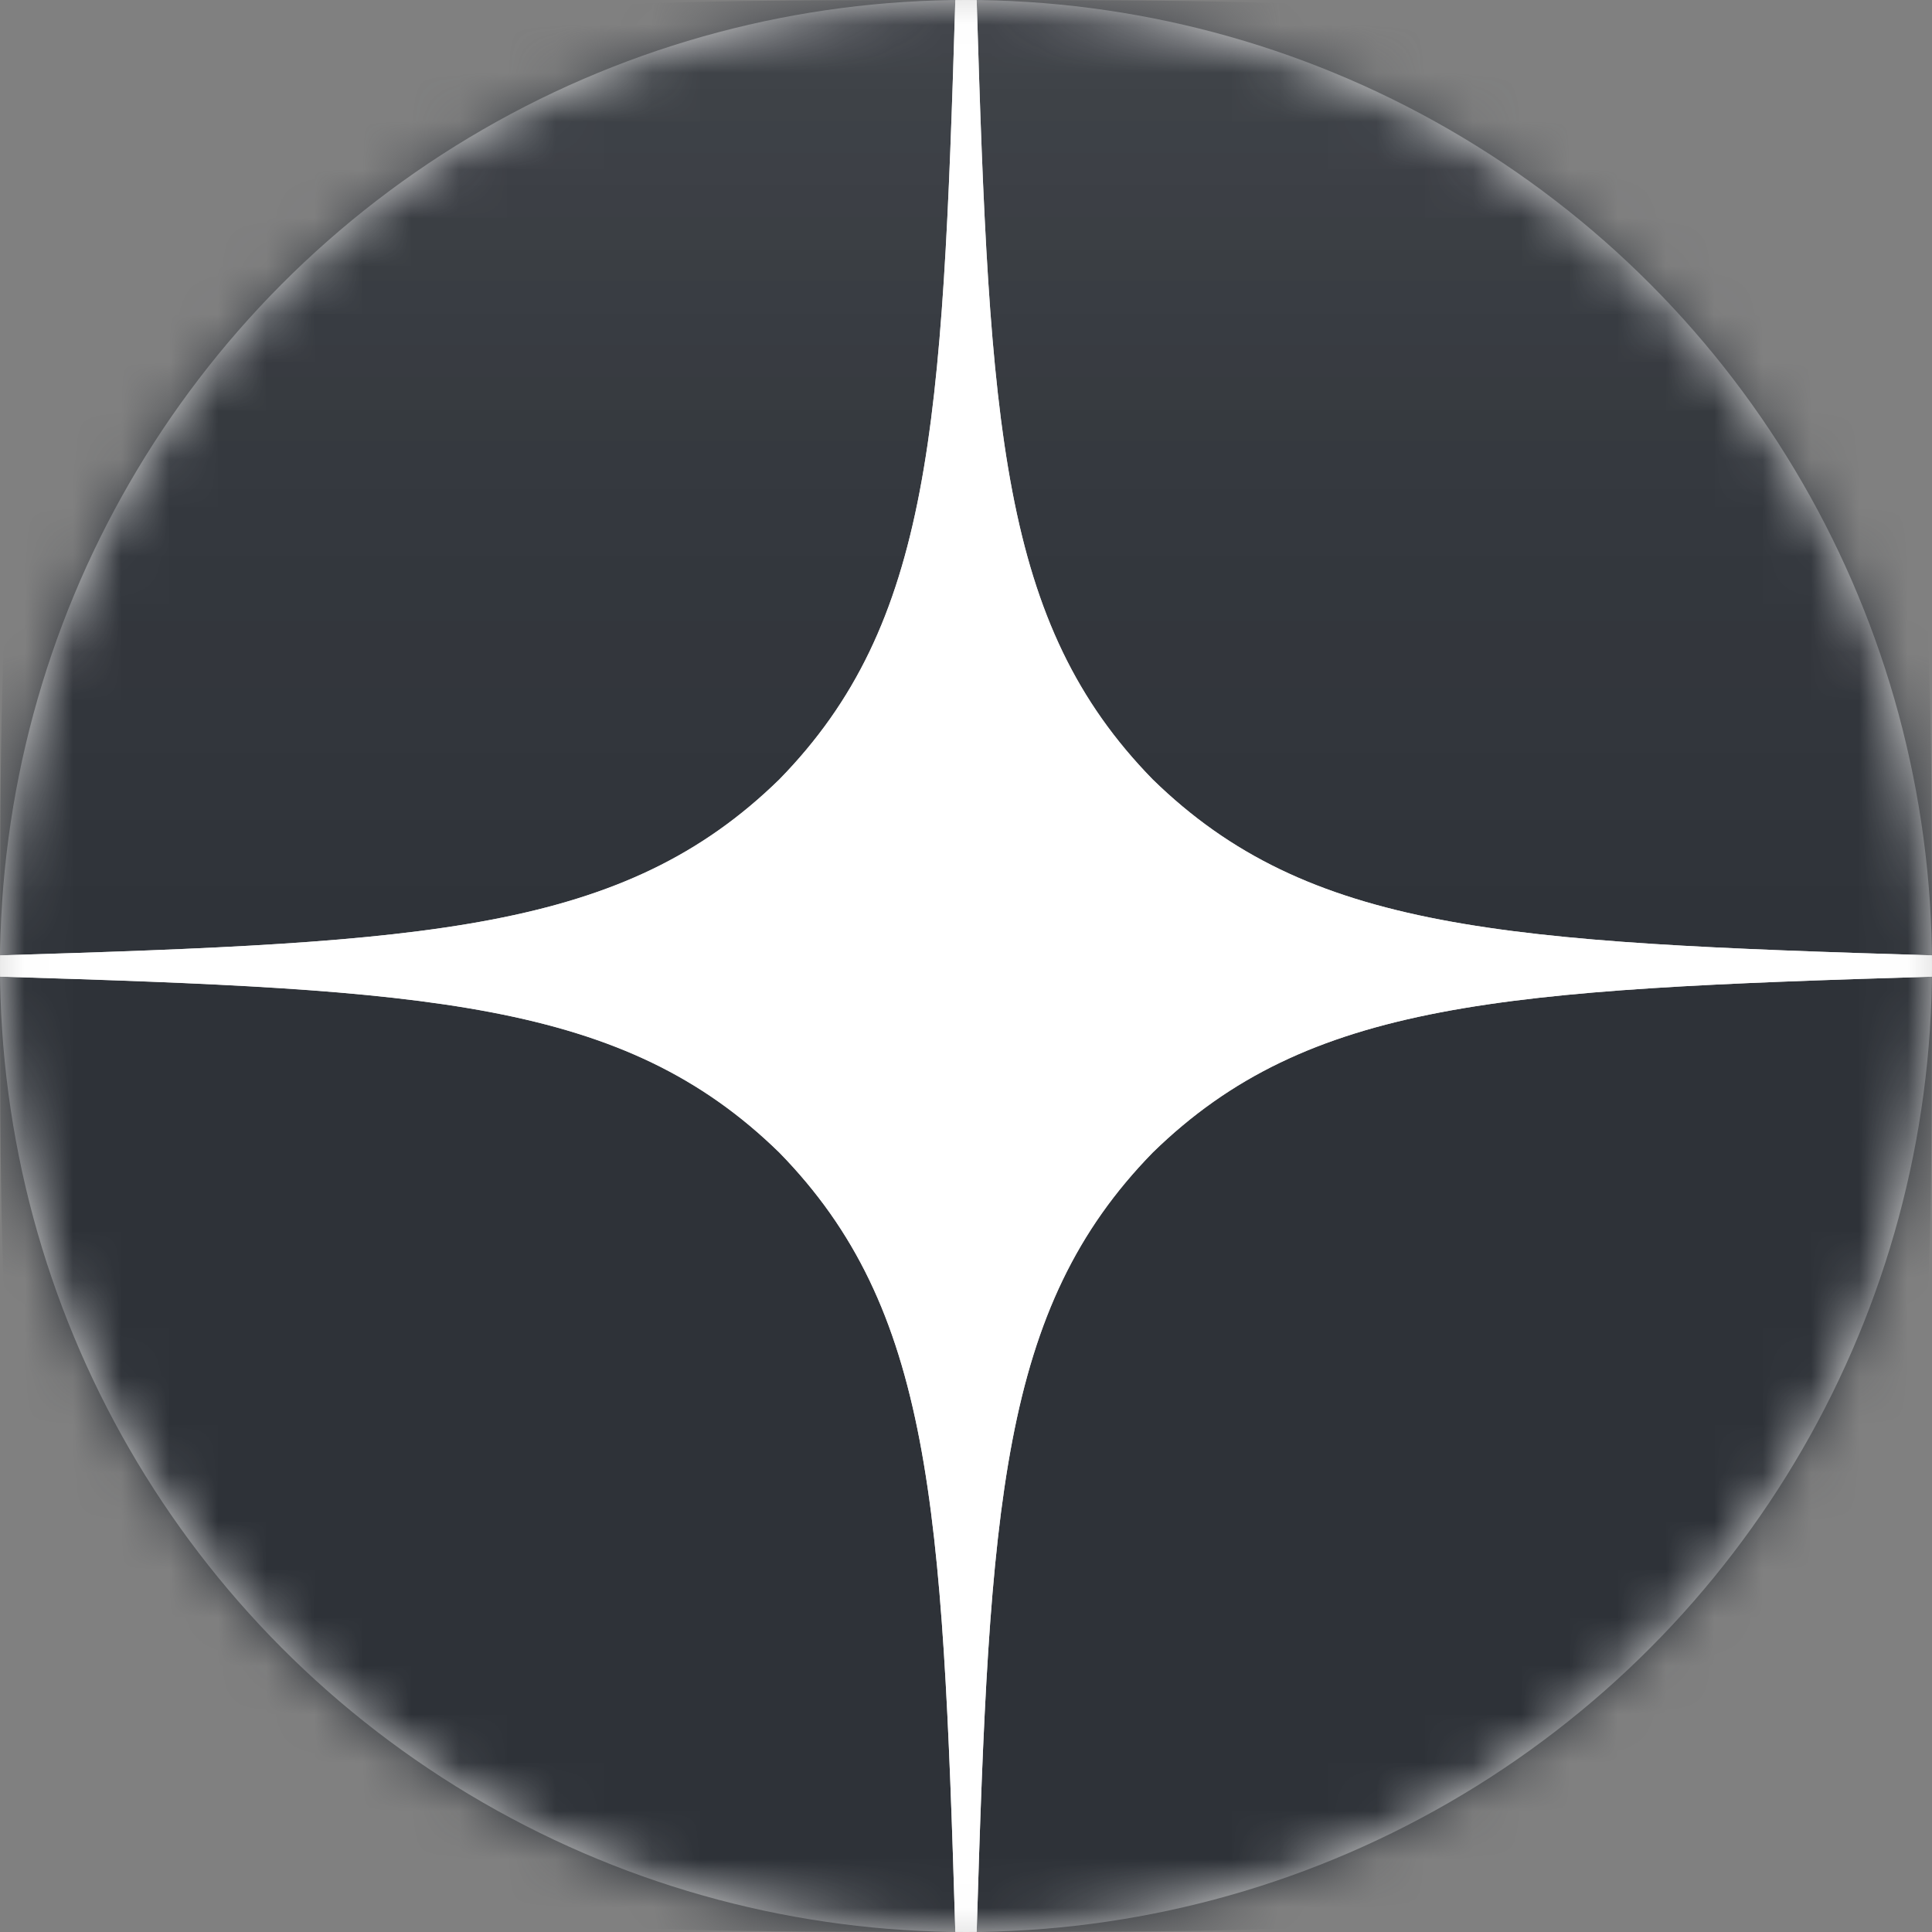
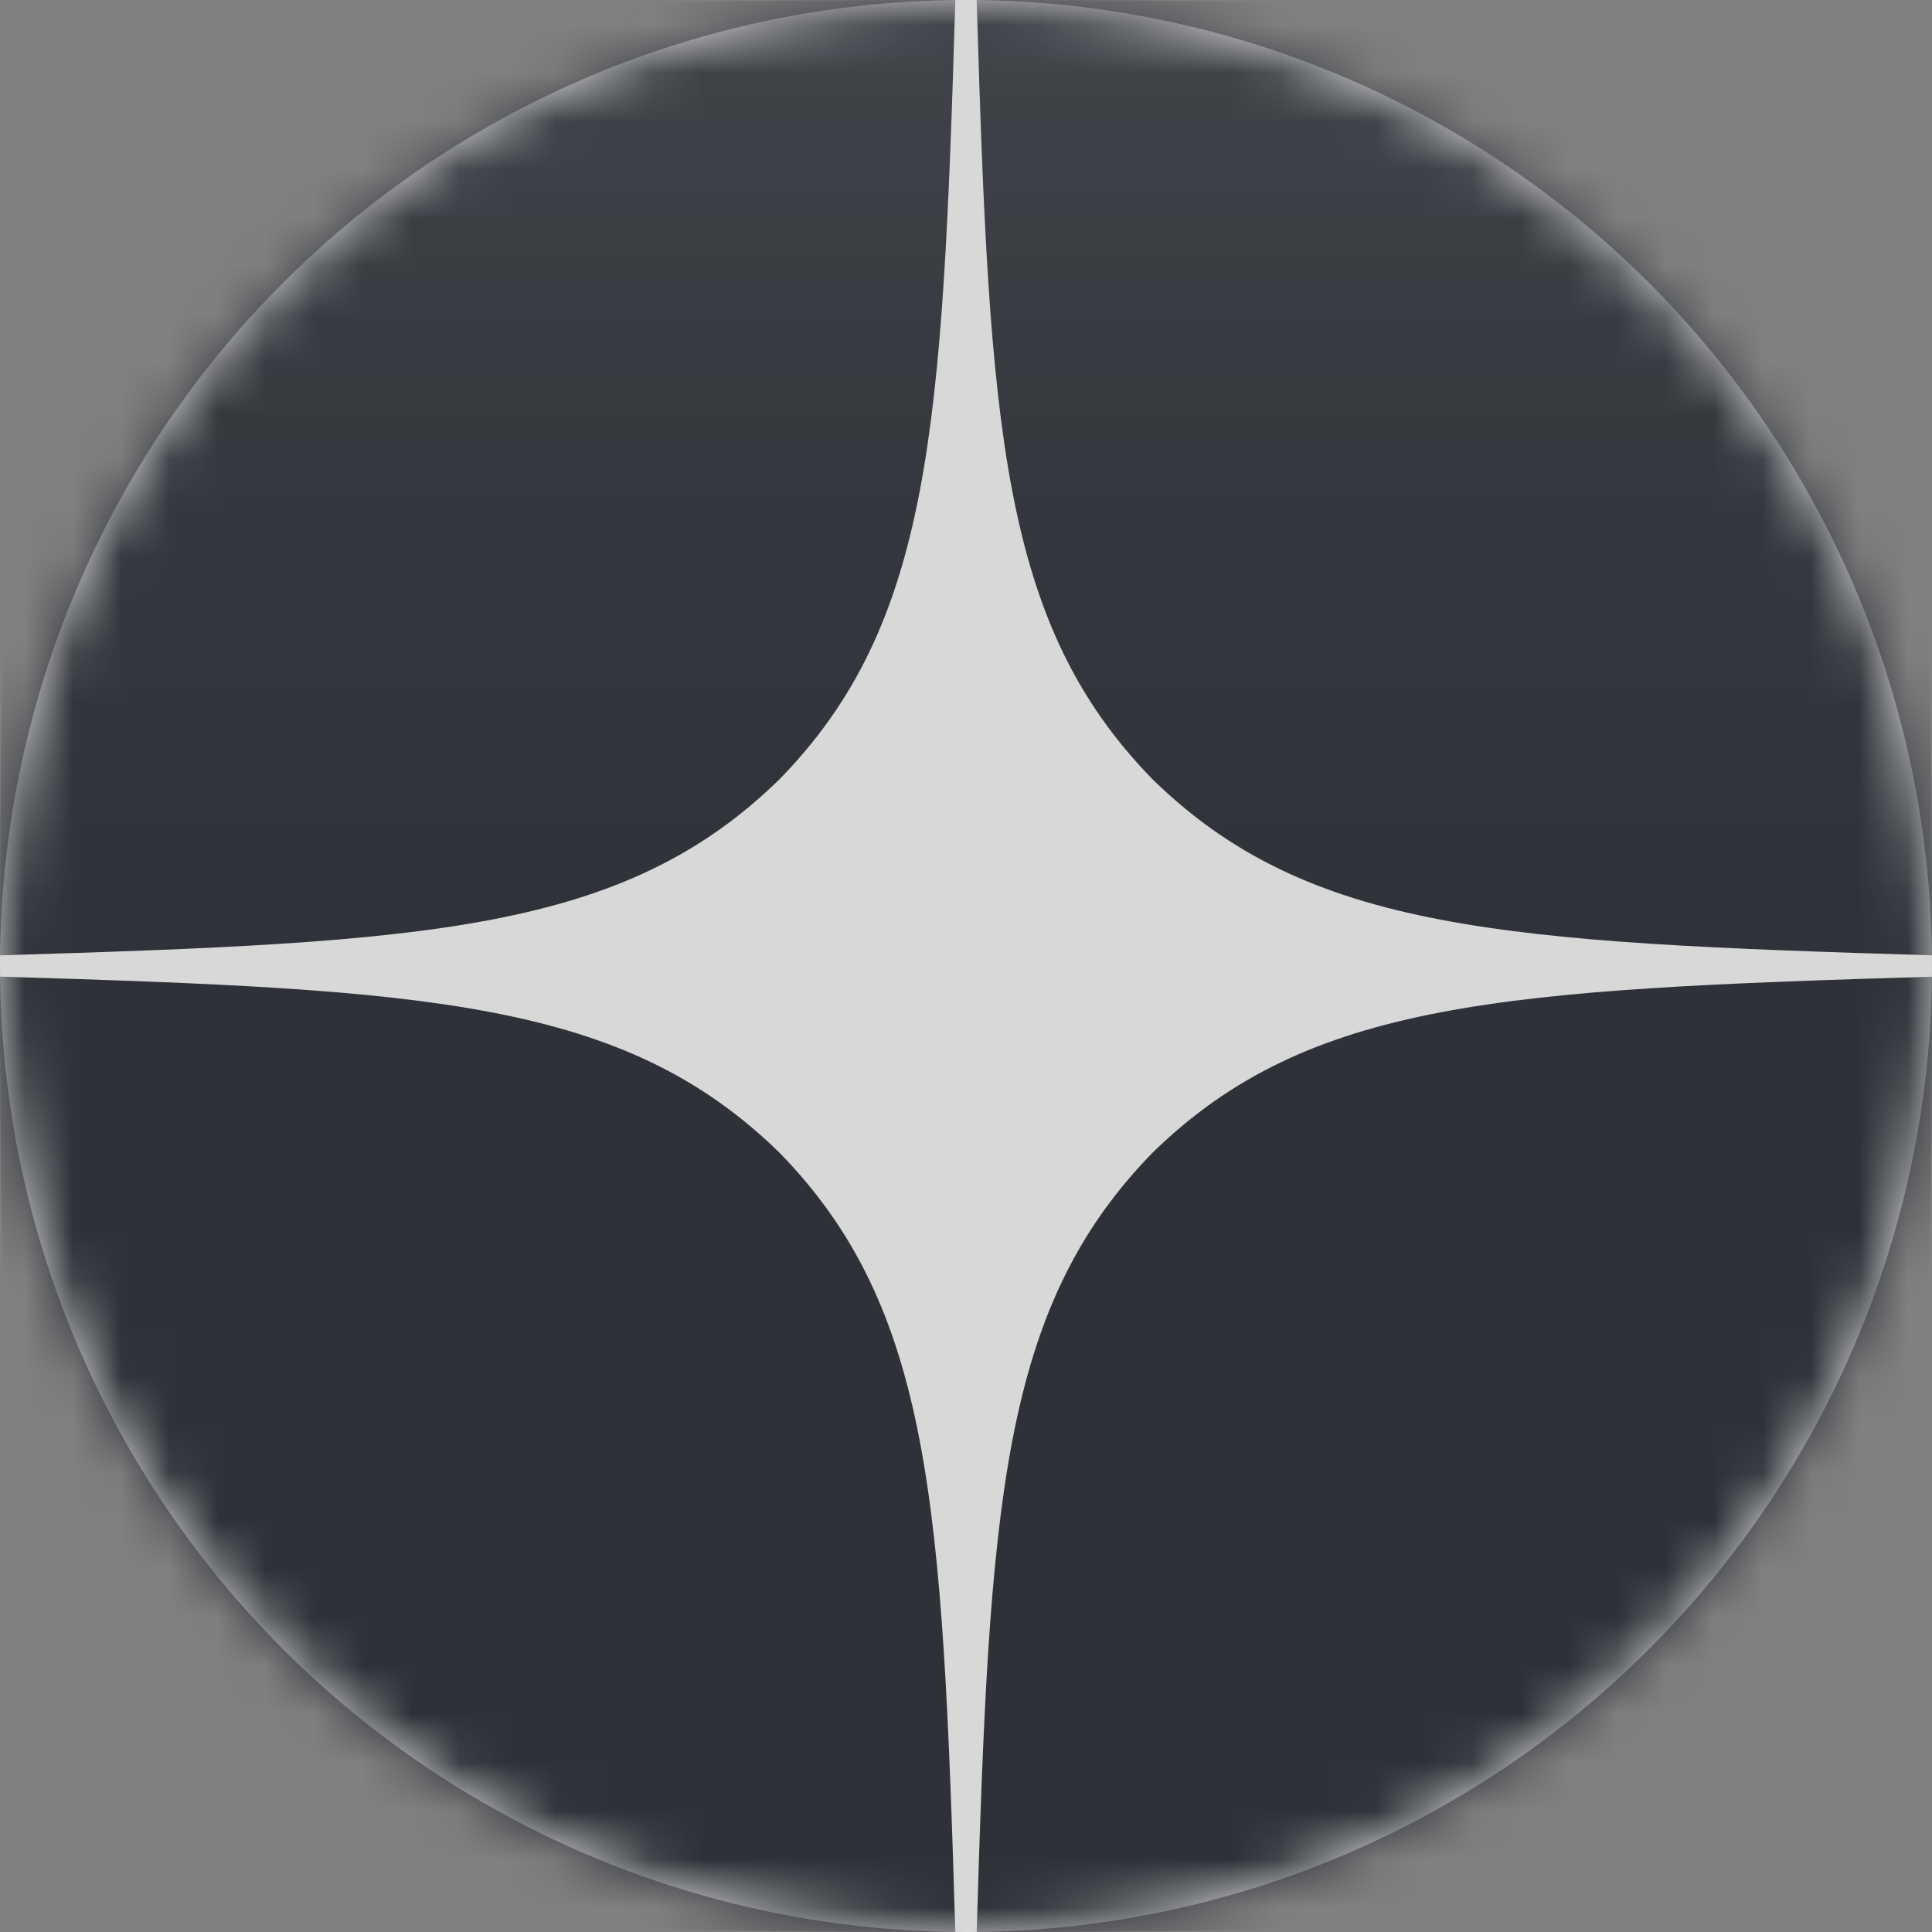
<svg xmlns="http://www.w3.org/2000/svg" xmlns:xlink="http://www.w3.org/1999/xlink" width="40" height="40" viewBox="0 0 40 40">
  <rect x="0" y="0" width="40" height="40" fill="#808080" stroke="none" />
  <defs>
    <circle id="a" cx="20" cy="20" r="20" />
    <linearGradient id="c" x1="100%" y1="100%" y2="0%">
      <stop offset="0%" stop-color="#FFF" stop-opacity=".01" />
      <stop offset="47.509%" stop-color="#FFF" stop-opacity=".01" />
      <stop offset="76.042%" stop-color="#FFF" stop-opacity=".043" />
      <stop offset="99.531%" stop-color="#FFF" stop-opacity=".099" />
      <stop offset="100%" stop-color="#FFF" stop-opacity=".1" />
    </linearGradient>
  </defs>
  <g fill="none" fill-rule="evenodd">
    <mask id="b" fill="#fff">
      <use xlink:href="#a" />
    </mask>
    <use fill="#D8D8D8" xlink:href="#a" />
    <g mask="url(#b)">
      <path fill="#2C3036" d="M19.78 0C11.535 0 5.822.028 2.89 2.892.028 5.823.001 11.804.001 19.779c8.856-.267 12.905-.489 16.136-3.643 3.153-3.23 3.375-7.28 3.642-16.136zM2.89 37.109C.029 34.177 0 28.197 0 20.22c8.856.267 12.906.49 16.136 3.643 3.154 3.23 3.376 7.28 3.643 16.136-8.244 0-13.956-.027-16.888-2.891zm17.331 2.89c.267-8.855.49-12.905 3.643-16.135 3.23-3.154 7.28-3.376 16.136-3.643 0 7.976-.028 13.956-2.891 16.888-2.933 2.864-8.644 2.89-16.888 2.89zm0-39.999c.267 8.856.49 12.906 3.643 16.136 3.23 3.154 7.28 3.376 16.136 3.643 0-7.975-.028-13.956-2.891-16.887C34.176.028 28.465 0 20.22 0z" />
      <path fill="url(#c)" d="M23.864 23.864c-3.154 3.23-3.376 7.28-3.643 16.136 8.244 0 13.955-.027 16.888-2.891 2.863-2.932 2.89-8.912 2.891-16.888-8.856.267-12.906.49-16.136 3.643zM0 20.221c0 7.976.028 13.956 2.89 16.888 2.933 2.864 8.645 2.89 16.889 2.89-.267-8.855-.49-12.905-3.643-16.135-3.23-3.154-7.28-3.376-16.136-3.643zM19.78 0C11.535 0 5.822.028 2.89 2.892.028 5.823.001 11.804.001 19.779c8.856-.267 12.905-.489 16.136-3.643 3.153-3.23 3.375-7.28 3.642-16.136zm4.084 16.136C20.71 12.906 20.488 8.856 20.221 0c8.244 0 13.955.028 16.888 2.892 2.863 2.931 2.89 8.912 2.891 16.887-8.856-.267-12.906-.489-16.136-3.643z" />
-       <path fill="#FFF" d="M40 20.221v-.441c-8.856-.268-12.906-.489-16.136-3.644-3.154-3.23-3.376-7.279-3.643-16.135h-.442c-.267 8.856-.49 12.906-3.643 16.135-3.23 3.155-7.28 3.376-16.136 3.644v.441c8.856.268 12.906.49 16.136 3.643 3.154 3.23 3.376 7.28 3.643 16.136h.442c.267-8.856.49-12.906 3.643-16.136 3.23-3.154 7.28-3.375 16.136-3.643z" />
    </g>
  </g>
</svg>